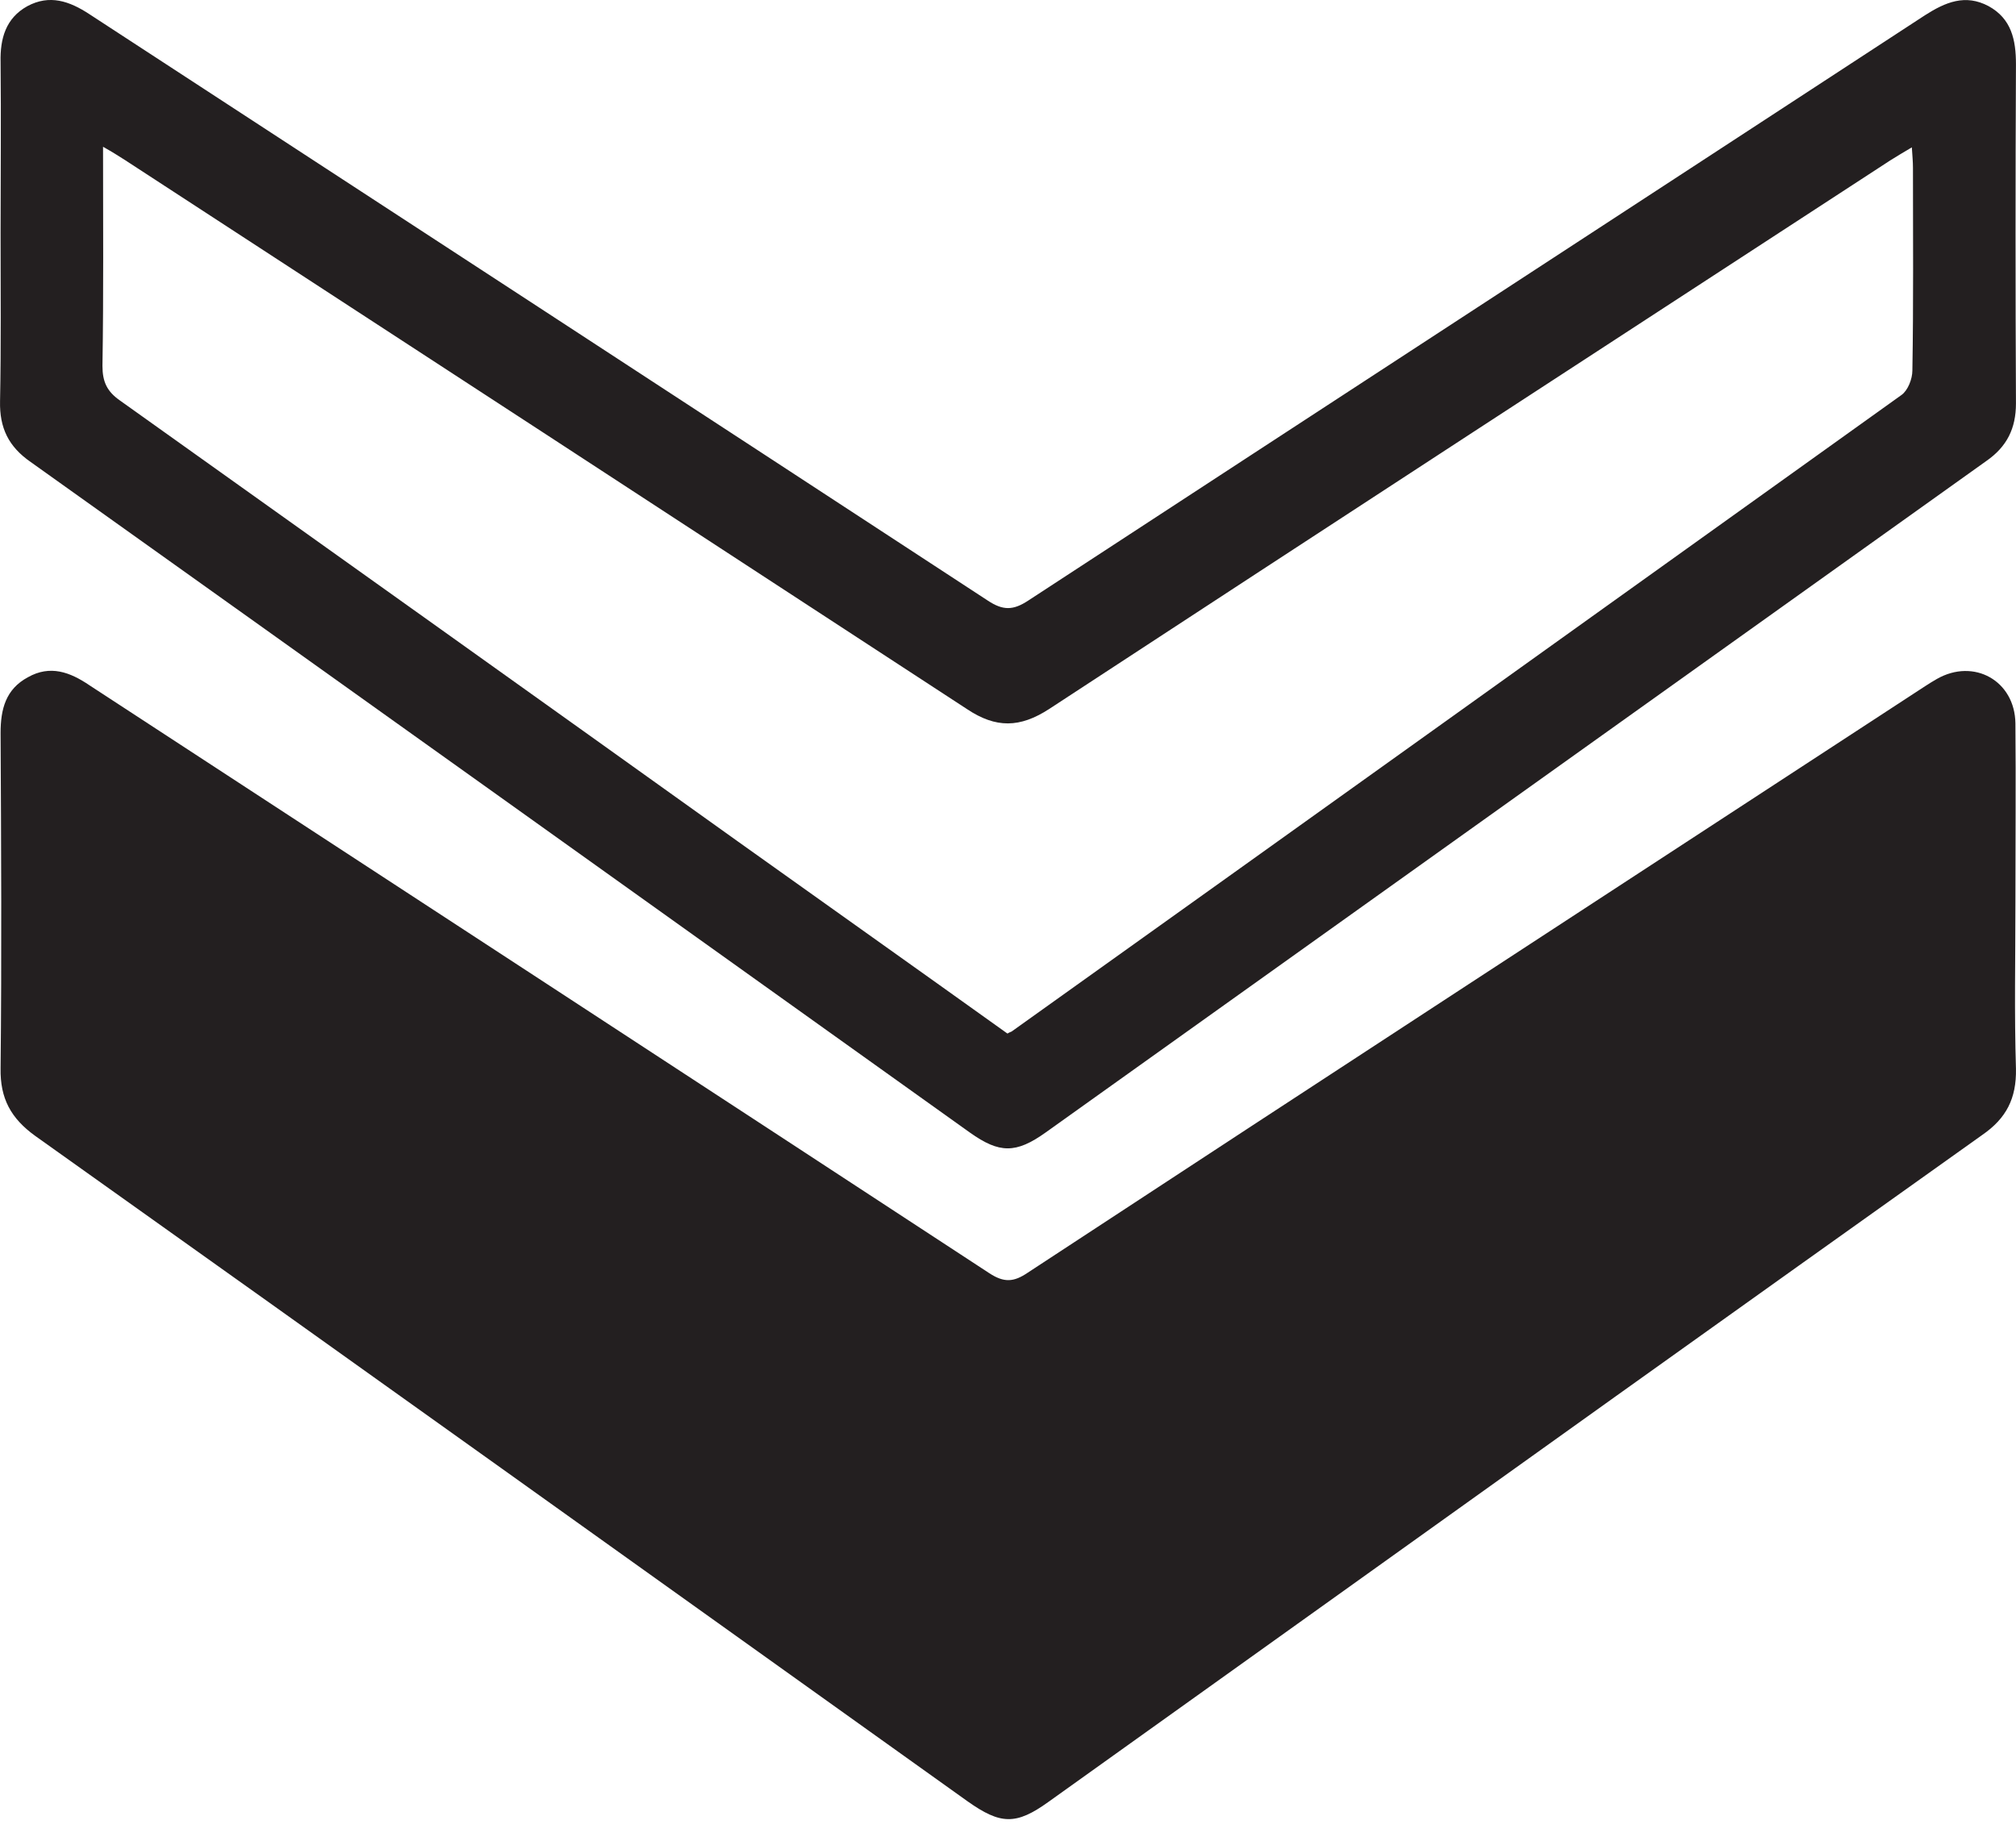
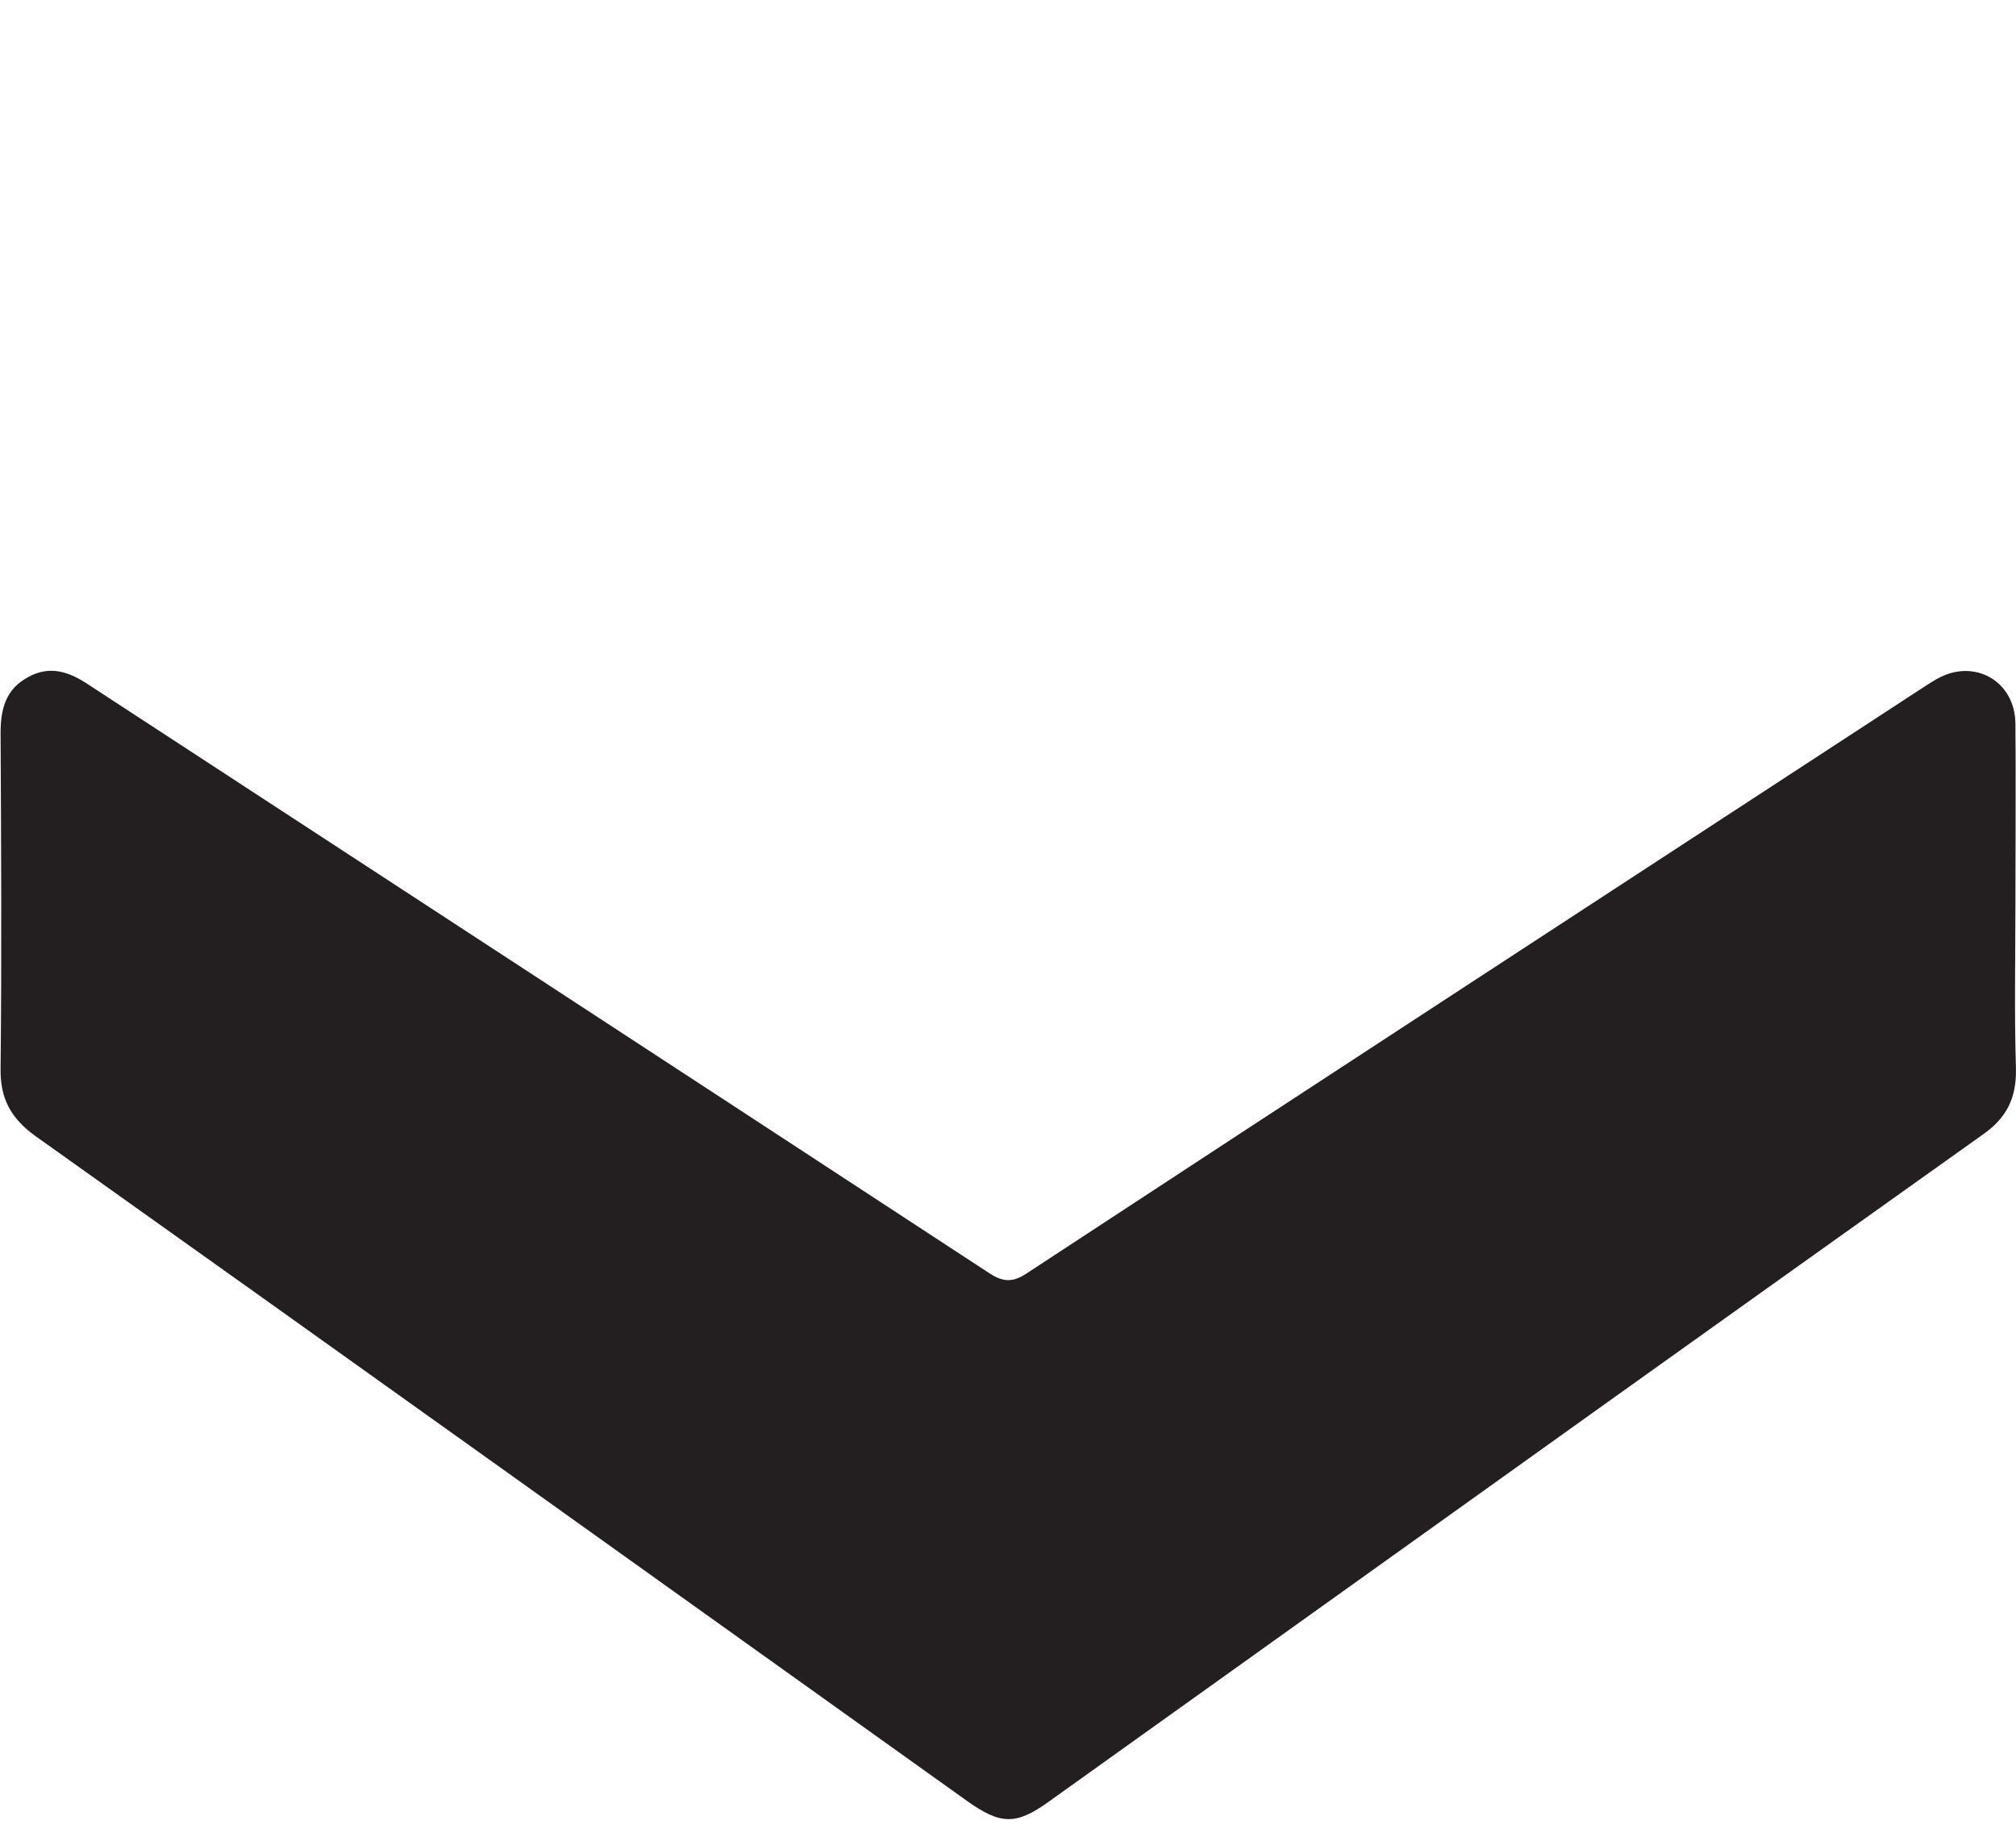
<svg xmlns="http://www.w3.org/2000/svg" width="45" height="41" viewBox="0 0 45 41" fill="none">
  <path d="M44.987 20.148C44.987 21.38 44.961 22.625 44.999 23.857C45.012 24.518 44.783 24.963 44.25 25.331C38.787 29.219 33.349 33.106 27.899 37.006C26.4 38.074 24.901 39.153 23.402 40.221C22.678 40.741 22.335 40.729 21.598 40.208C14.661 35.253 7.737 30.298 0.788 25.356C0.242 24.963 0.001 24.518 0.013 23.845C0.039 21.355 0.026 18.864 0.013 16.362C0.013 15.828 0.128 15.383 0.623 15.117C1.119 14.837 1.563 15.002 1.995 15.295C8.69 19.665 15.386 24.035 22.081 28.418C22.411 28.634 22.627 28.622 22.945 28.405C29.526 24.086 36.119 19.792 42.713 15.485C42.891 15.371 43.056 15.256 43.234 15.155C44.059 14.685 44.974 15.193 44.987 16.146C44.999 17.48 44.987 18.814 44.987 20.148Z" fill="#231F20" />
-   <path d="M0.013 5.195C0.013 3.924 0.026 2.654 0.013 1.383C0.001 0.862 0.128 0.405 0.61 0.138C1.106 -0.129 1.55 0.024 1.995 0.316C8.678 4.674 15.36 9.031 22.043 13.402C22.386 13.63 22.614 13.63 22.957 13.402C29.627 9.044 36.297 4.699 42.967 0.341C43.424 0.049 43.869 -0.141 44.39 0.138C44.898 0.418 44.999 0.888 44.999 1.434C44.987 3.962 44.987 6.478 44.999 9.006C44.999 9.565 44.796 9.971 44.339 10.289C37.339 15.282 30.339 20.287 23.338 25.28C22.678 25.75 22.309 25.75 21.649 25.28C14.661 20.287 7.674 15.294 0.687 10.314C0.191 9.971 -0.012 9.552 0.001 8.955C0.026 7.71 0.013 6.452 0.013 5.195ZM22.487 23.07C22.551 23.032 22.576 23.032 22.589 23.019C29.208 18.293 35.827 13.554 42.446 8.815C42.586 8.714 42.687 8.46 42.687 8.269C42.713 6.757 42.7 5.258 42.7 3.746C42.7 3.606 42.687 3.479 42.675 3.289C42.484 3.403 42.332 3.492 42.192 3.581C35.929 7.659 29.665 11.737 23.415 15.828C22.767 16.247 22.233 16.26 21.585 15.828C15.322 11.737 9.046 7.646 2.783 3.568C2.643 3.479 2.503 3.39 2.3 3.276C2.3 4.966 2.313 6.567 2.287 8.167C2.287 8.523 2.389 8.739 2.681 8.942C7.28 12.22 11.879 15.498 16.478 18.788C18.473 20.211 20.48 21.634 22.487 23.07Z" fill="#231F20" />
</svg>